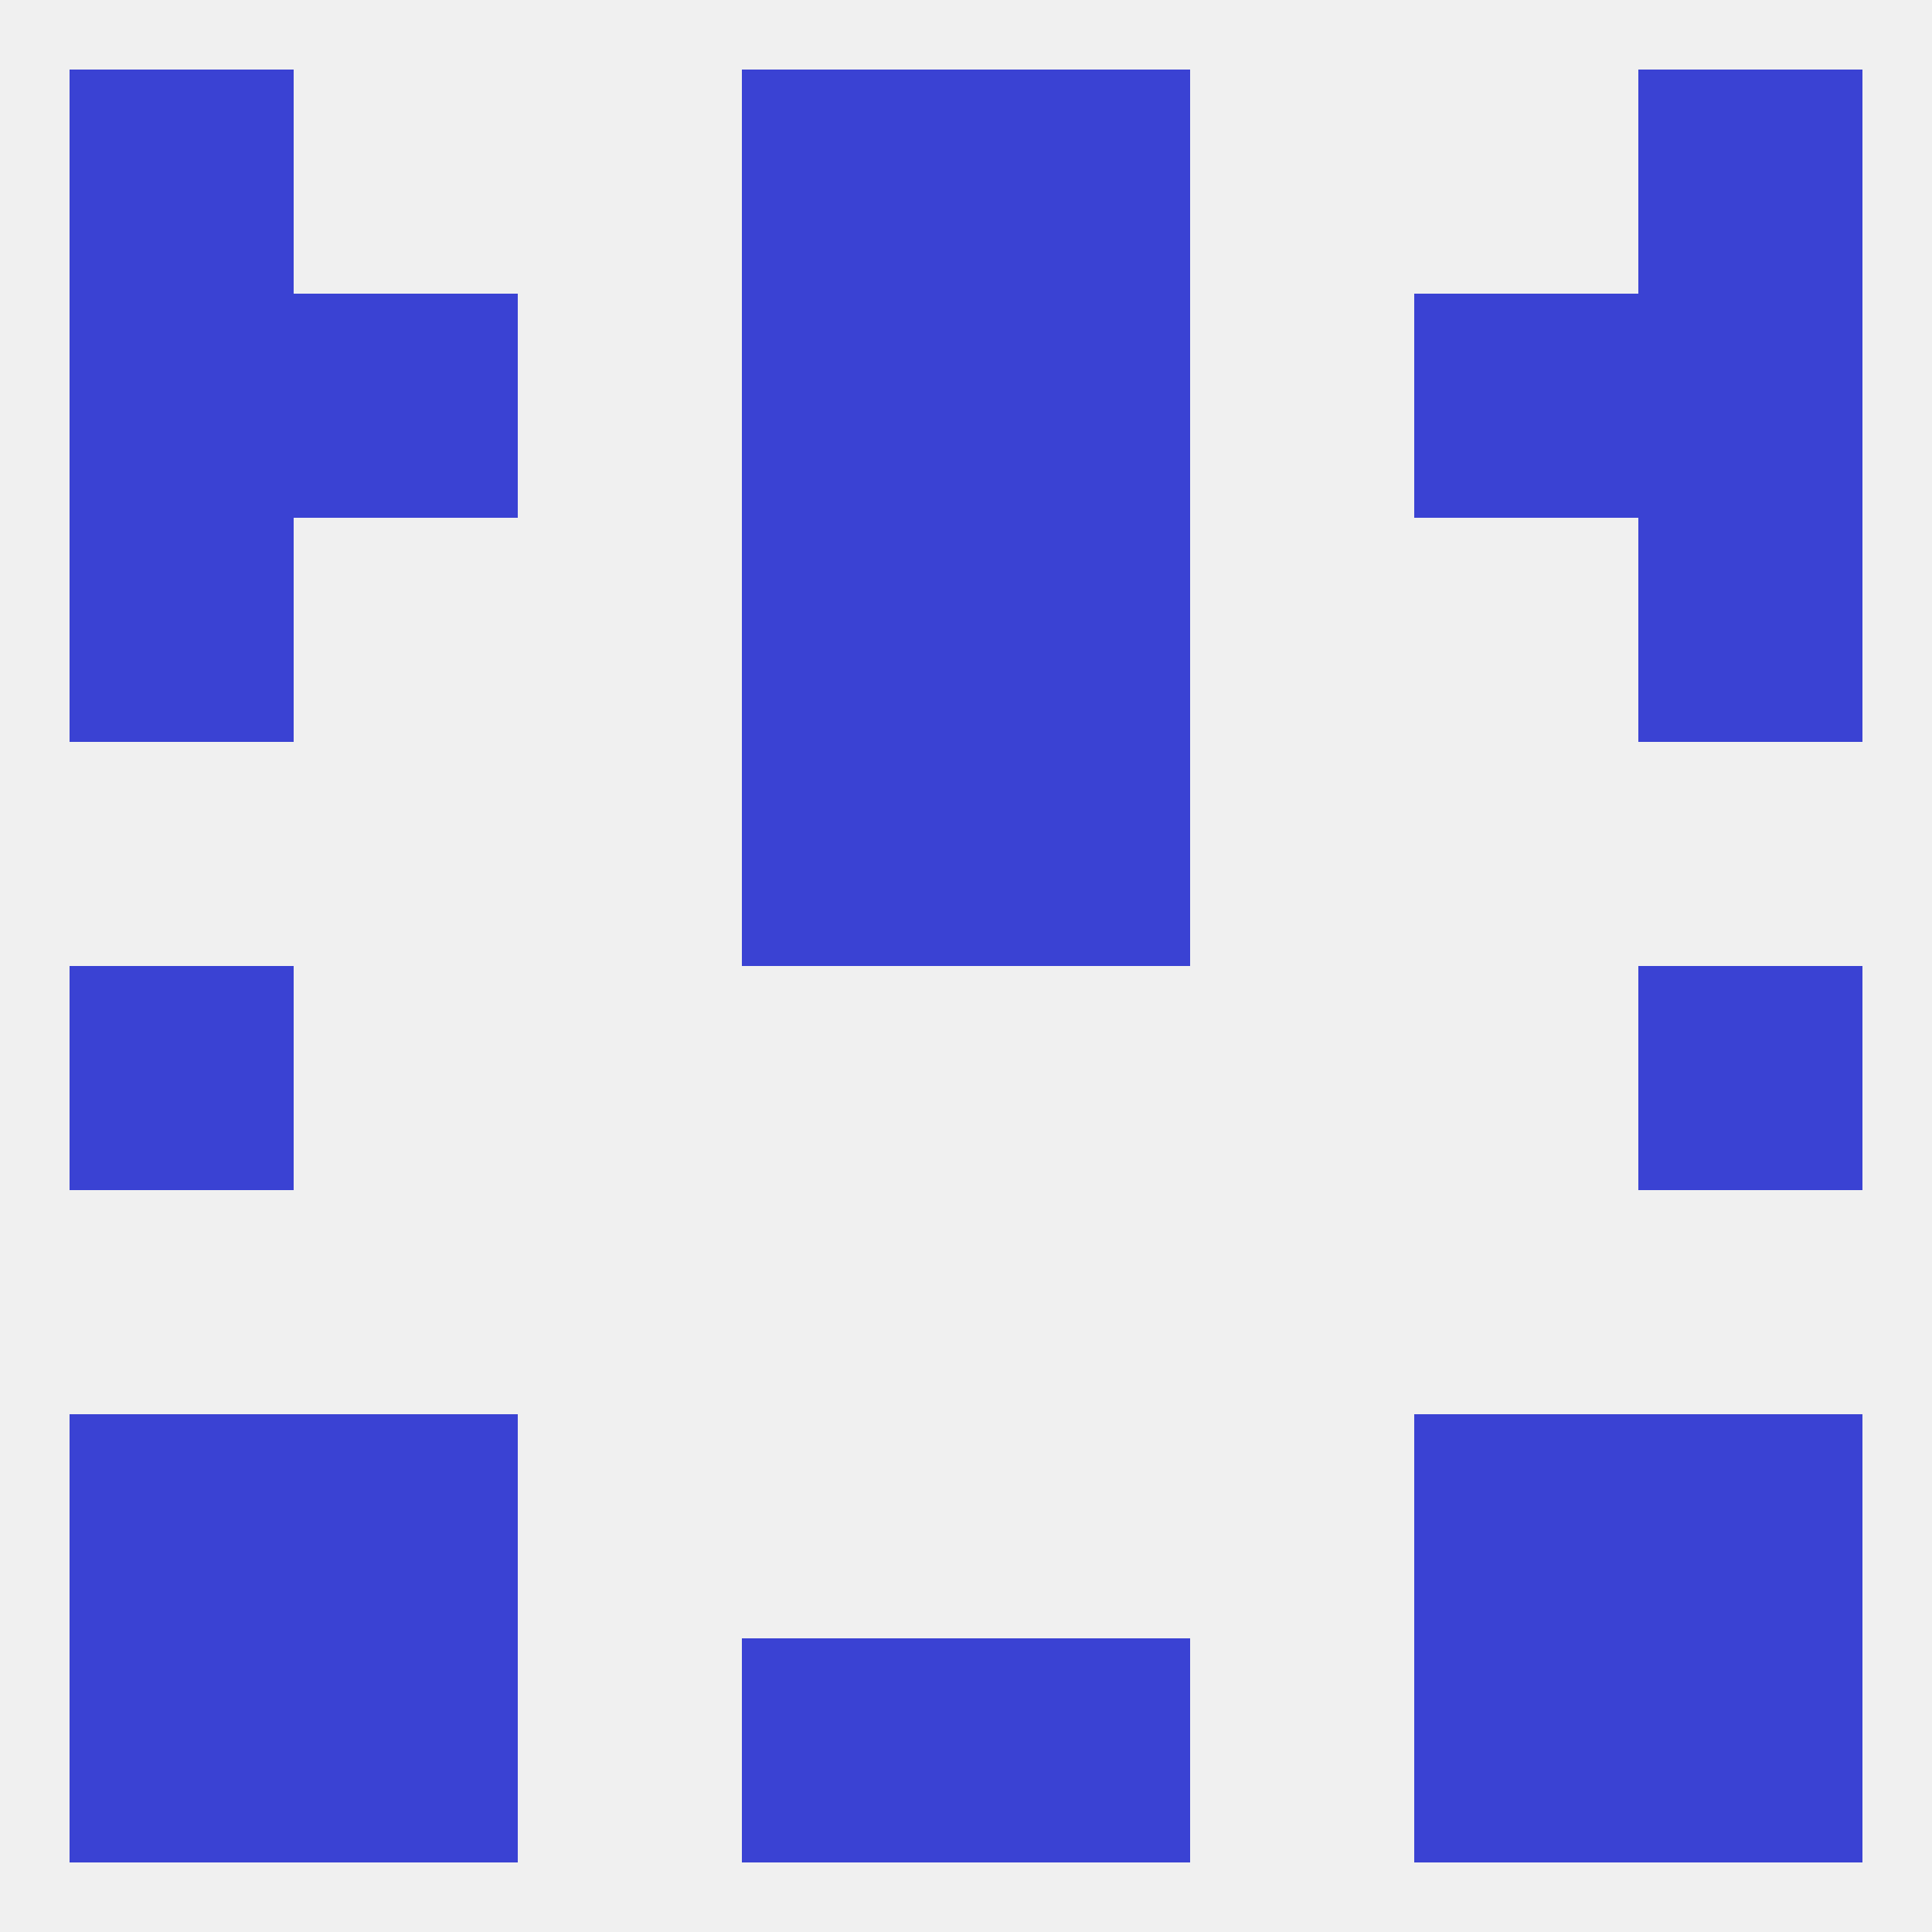
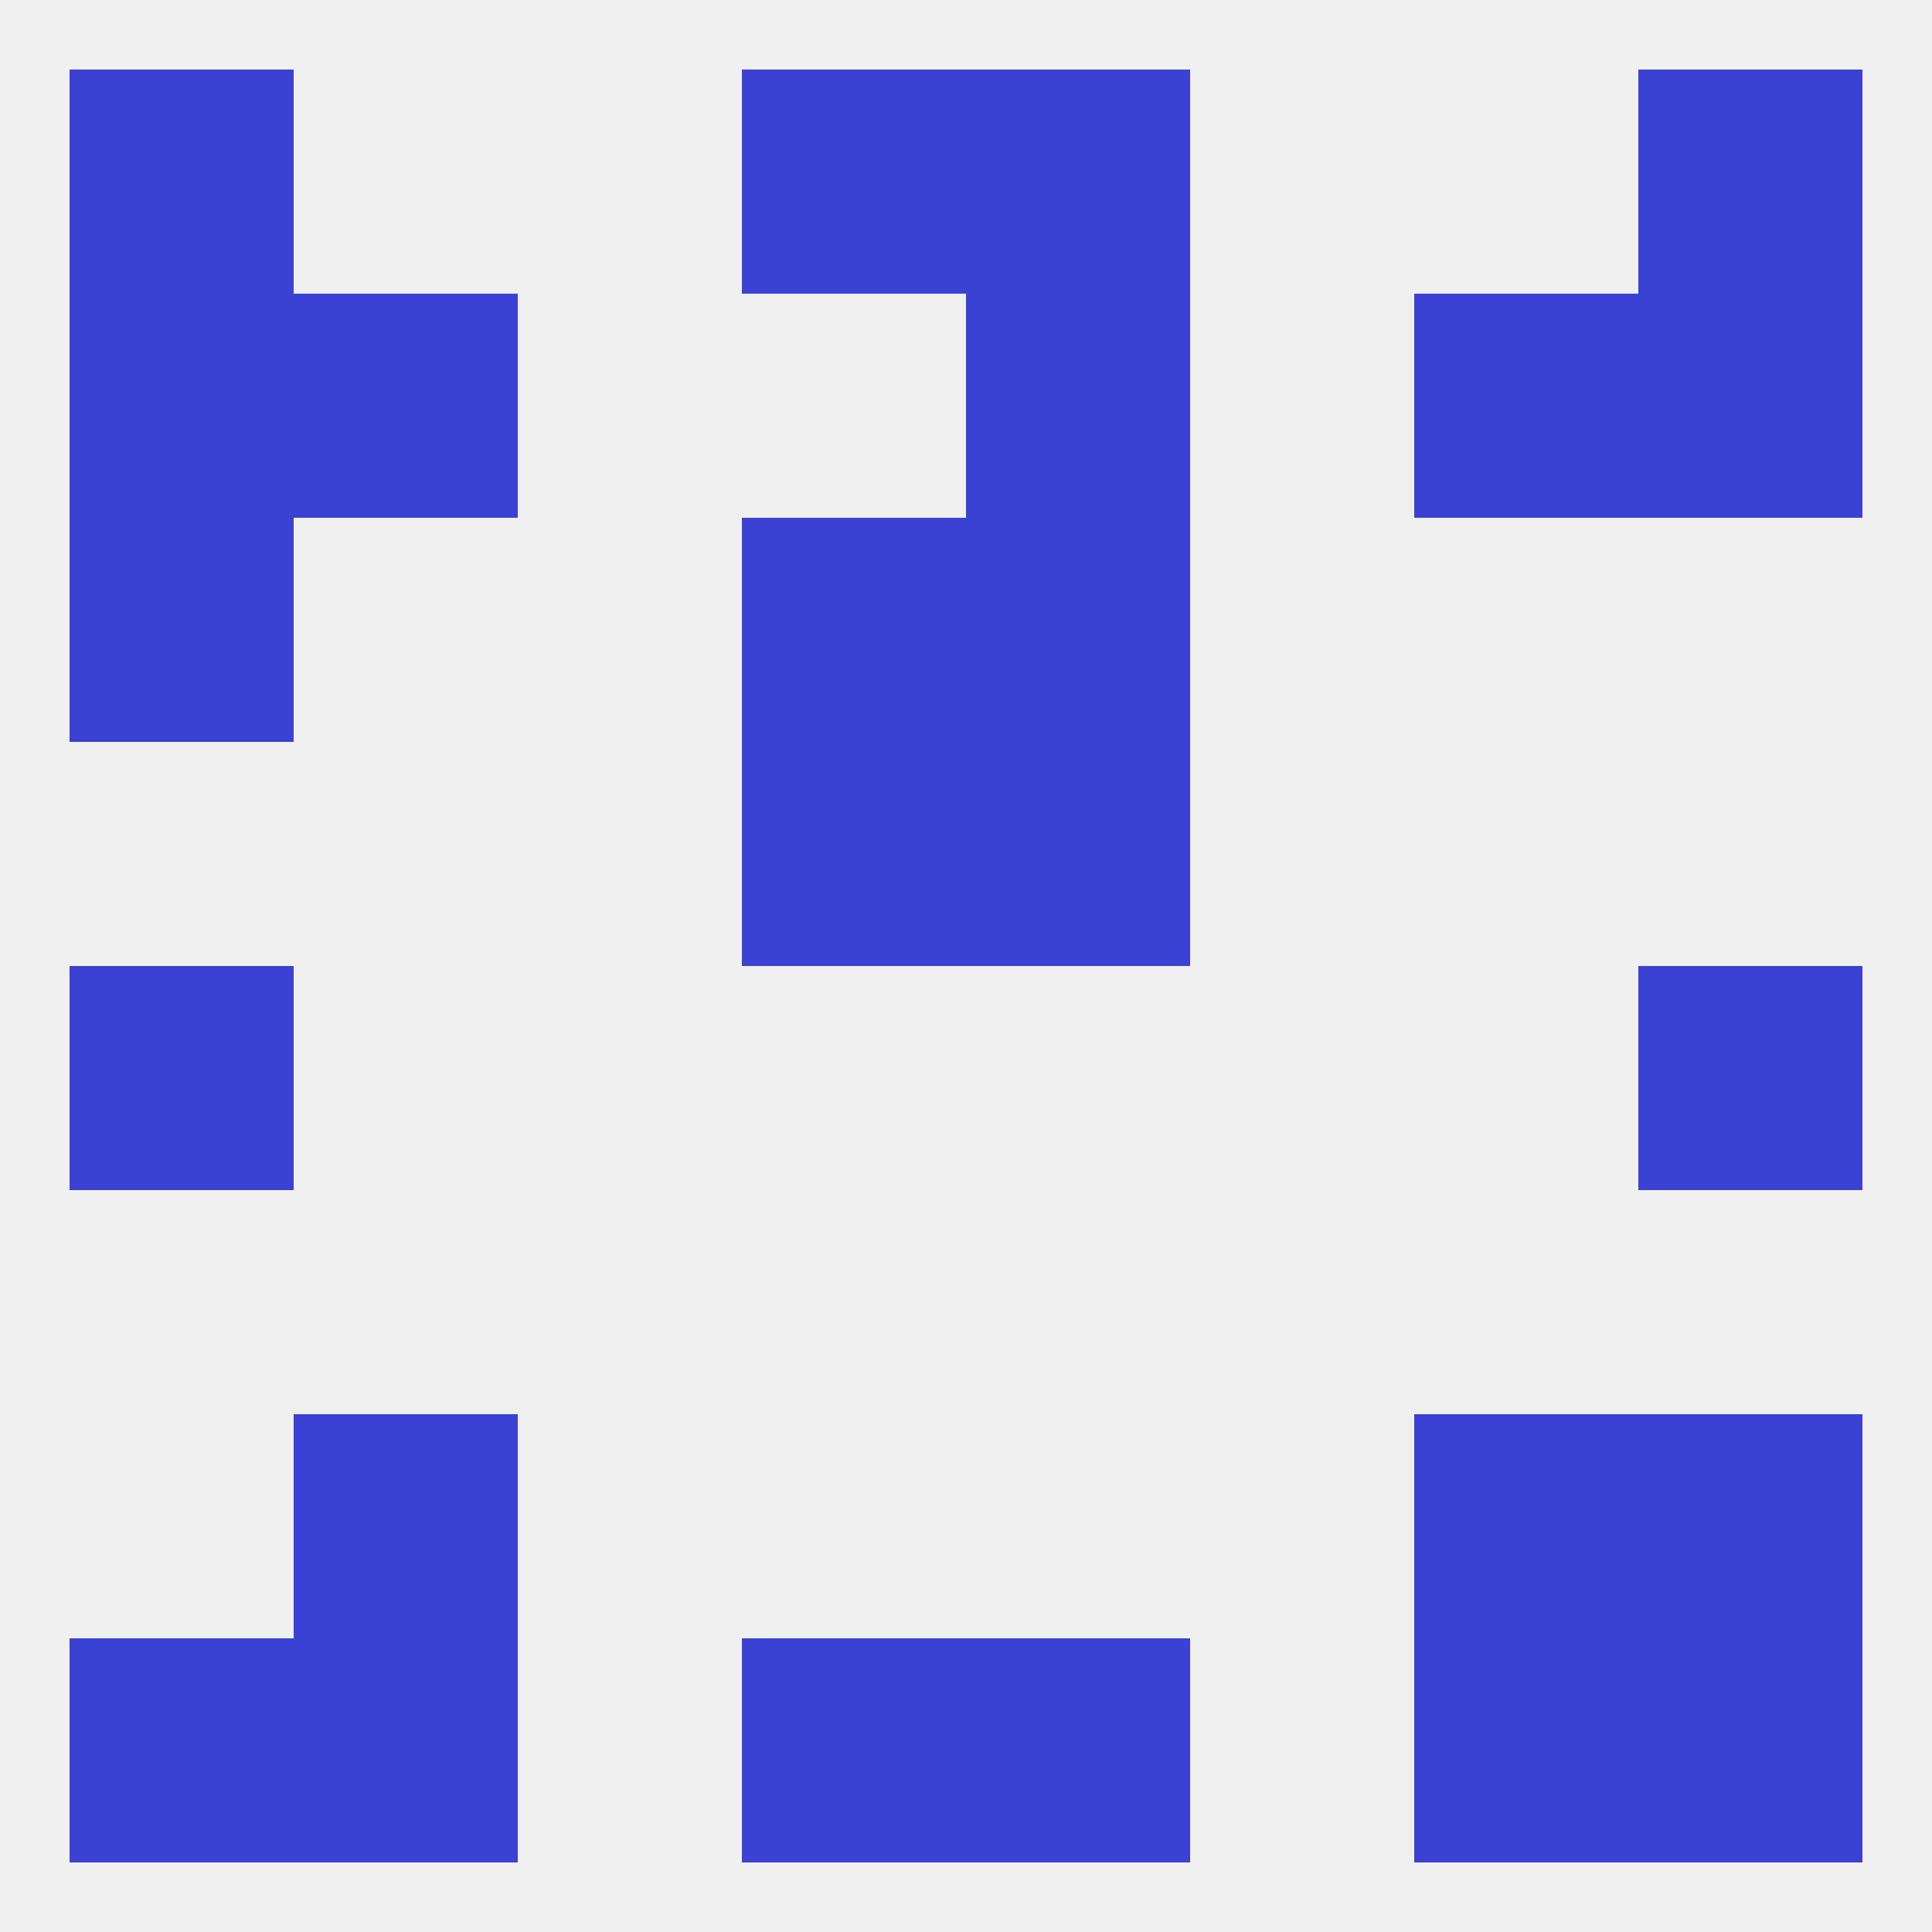
<svg xmlns="http://www.w3.org/2000/svg" version="1.1" baseprofile="full" width="250" height="250" viewBox="0 0 250 250">
  <rect width="100%" height="100%" fill="rgba(240,240,240,255)" />
  <rect x="38" y="212" width="29" height="29" fill="rgba(58,66,211,255)" />
  <rect x="183" y="212" width="29" height="29" fill="rgba(58,66,211,255)" />
  <rect x="96" y="212" width="29" height="29" fill="rgba(58,66,211,255)" />
  <rect x="125" y="212" width="29" height="29" fill="rgba(58,66,211,255)" />
  <rect x="9" y="212" width="29" height="29" fill="rgba(58,66,211,255)" />
  <rect x="212" y="212" width="29" height="29" fill="rgba(58,66,211,255)" />
  <rect x="212" y="183" width="29" height="29" fill="rgba(58,66,211,255)" />
  <rect x="38" y="183" width="29" height="29" fill="rgba(58,66,211,255)" />
  <rect x="183" y="183" width="29" height="29" fill="rgba(58,66,211,255)" />
-   <rect x="9" y="183" width="29" height="29" fill="rgba(58,66,211,255)" />
  <rect x="9" y="125" width="29" height="29" fill="rgba(58,66,211,255)" />
  <rect x="212" y="125" width="29" height="29" fill="rgba(58,66,211,255)" />
  <rect x="96" y="96" width="29" height="29" fill="rgba(58,66,211,255)" />
  <rect x="125" y="96" width="29" height="29" fill="rgba(58,66,211,255)" />
  <rect x="96" y="67" width="29" height="29" fill="rgba(58,66,211,255)" />
  <rect x="125" y="67" width="29" height="29" fill="rgba(58,66,211,255)" />
  <rect x="9" y="67" width="29" height="29" fill="rgba(58,66,211,255)" />
-   <rect x="212" y="67" width="29" height="29" fill="rgba(58,66,211,255)" />
  <rect x="183" y="38" width="29" height="29" fill="rgba(58,66,211,255)" />
  <rect x="9" y="38" width="29" height="29" fill="rgba(58,66,211,255)" />
  <rect x="212" y="38" width="29" height="29" fill="rgba(58,66,211,255)" />
-   <rect x="96" y="38" width="29" height="29" fill="rgba(58,66,211,255)" />
  <rect x="125" y="38" width="29" height="29" fill="rgba(58,66,211,255)" />
  <rect x="38" y="38" width="29" height="29" fill="rgba(58,66,211,255)" />
  <rect x="96" y="9" width="29" height="29" fill="rgba(58,66,211,255)" />
  <rect x="125" y="9" width="29" height="29" fill="rgba(58,66,211,255)" />
  <rect x="9" y="9" width="29" height="29" fill="rgba(58,66,211,255)" />
  <rect x="212" y="9" width="29" height="29" fill="rgba(58,66,211,255)" />
</svg>